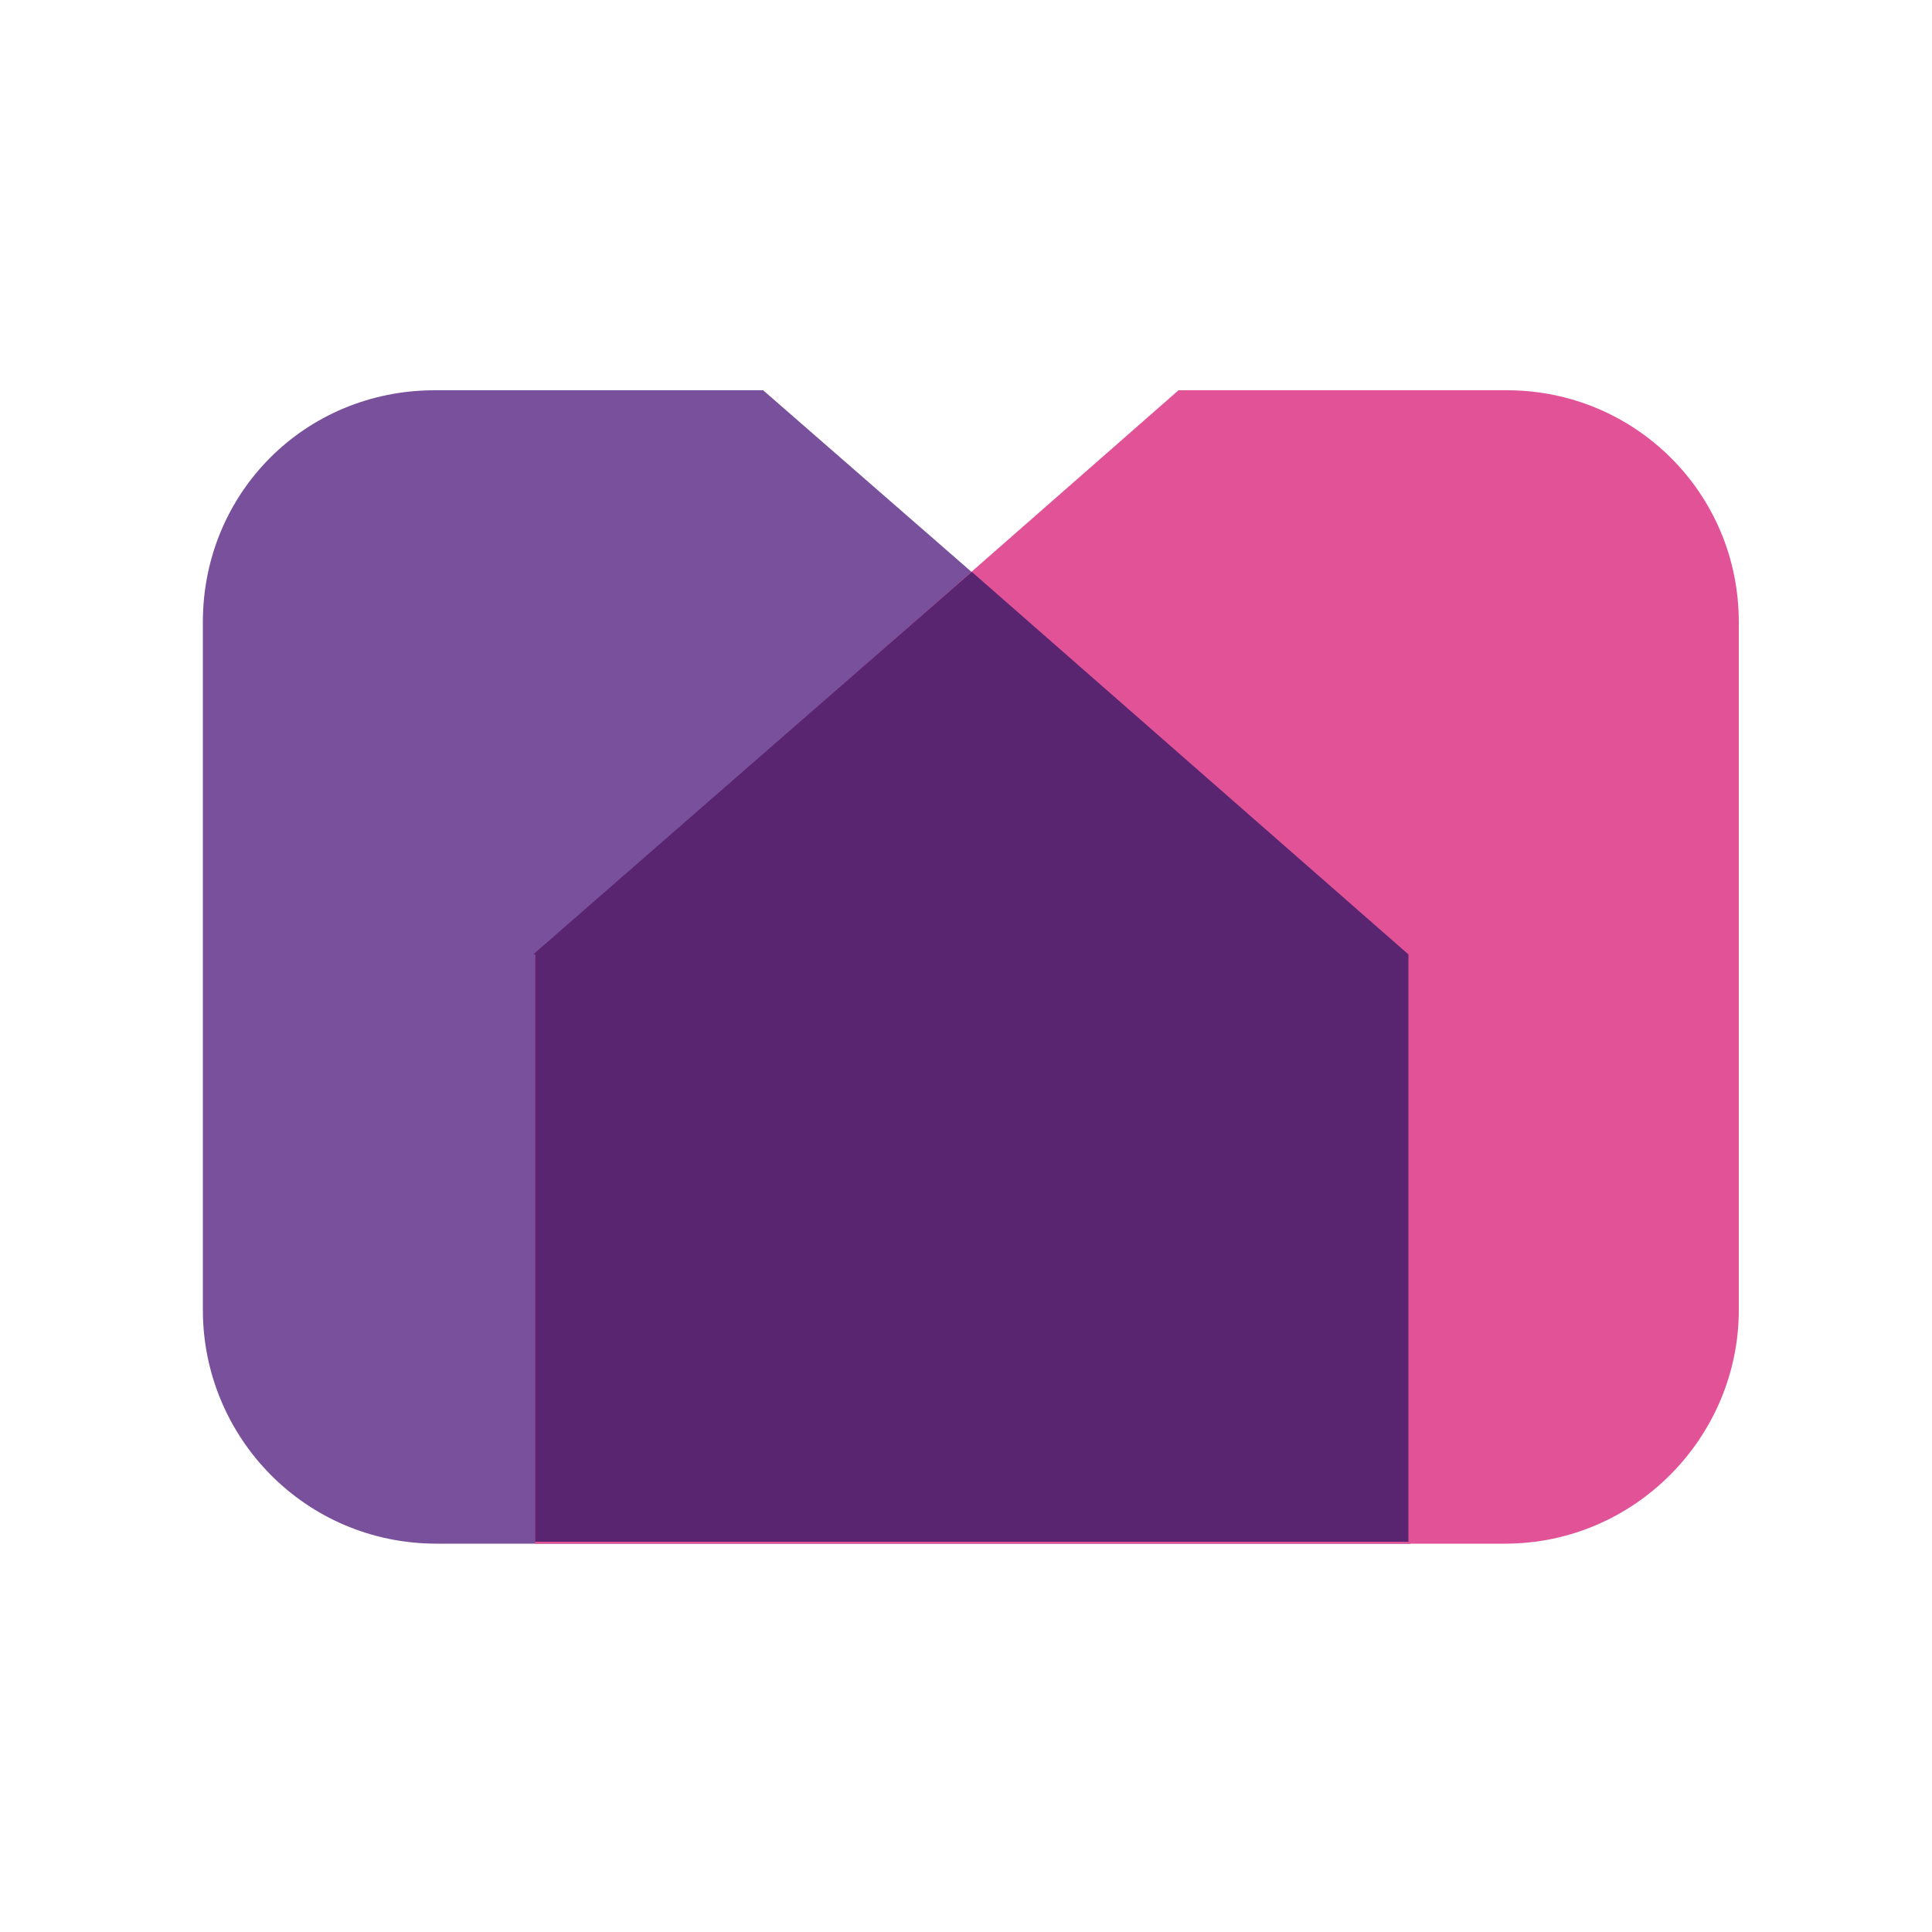
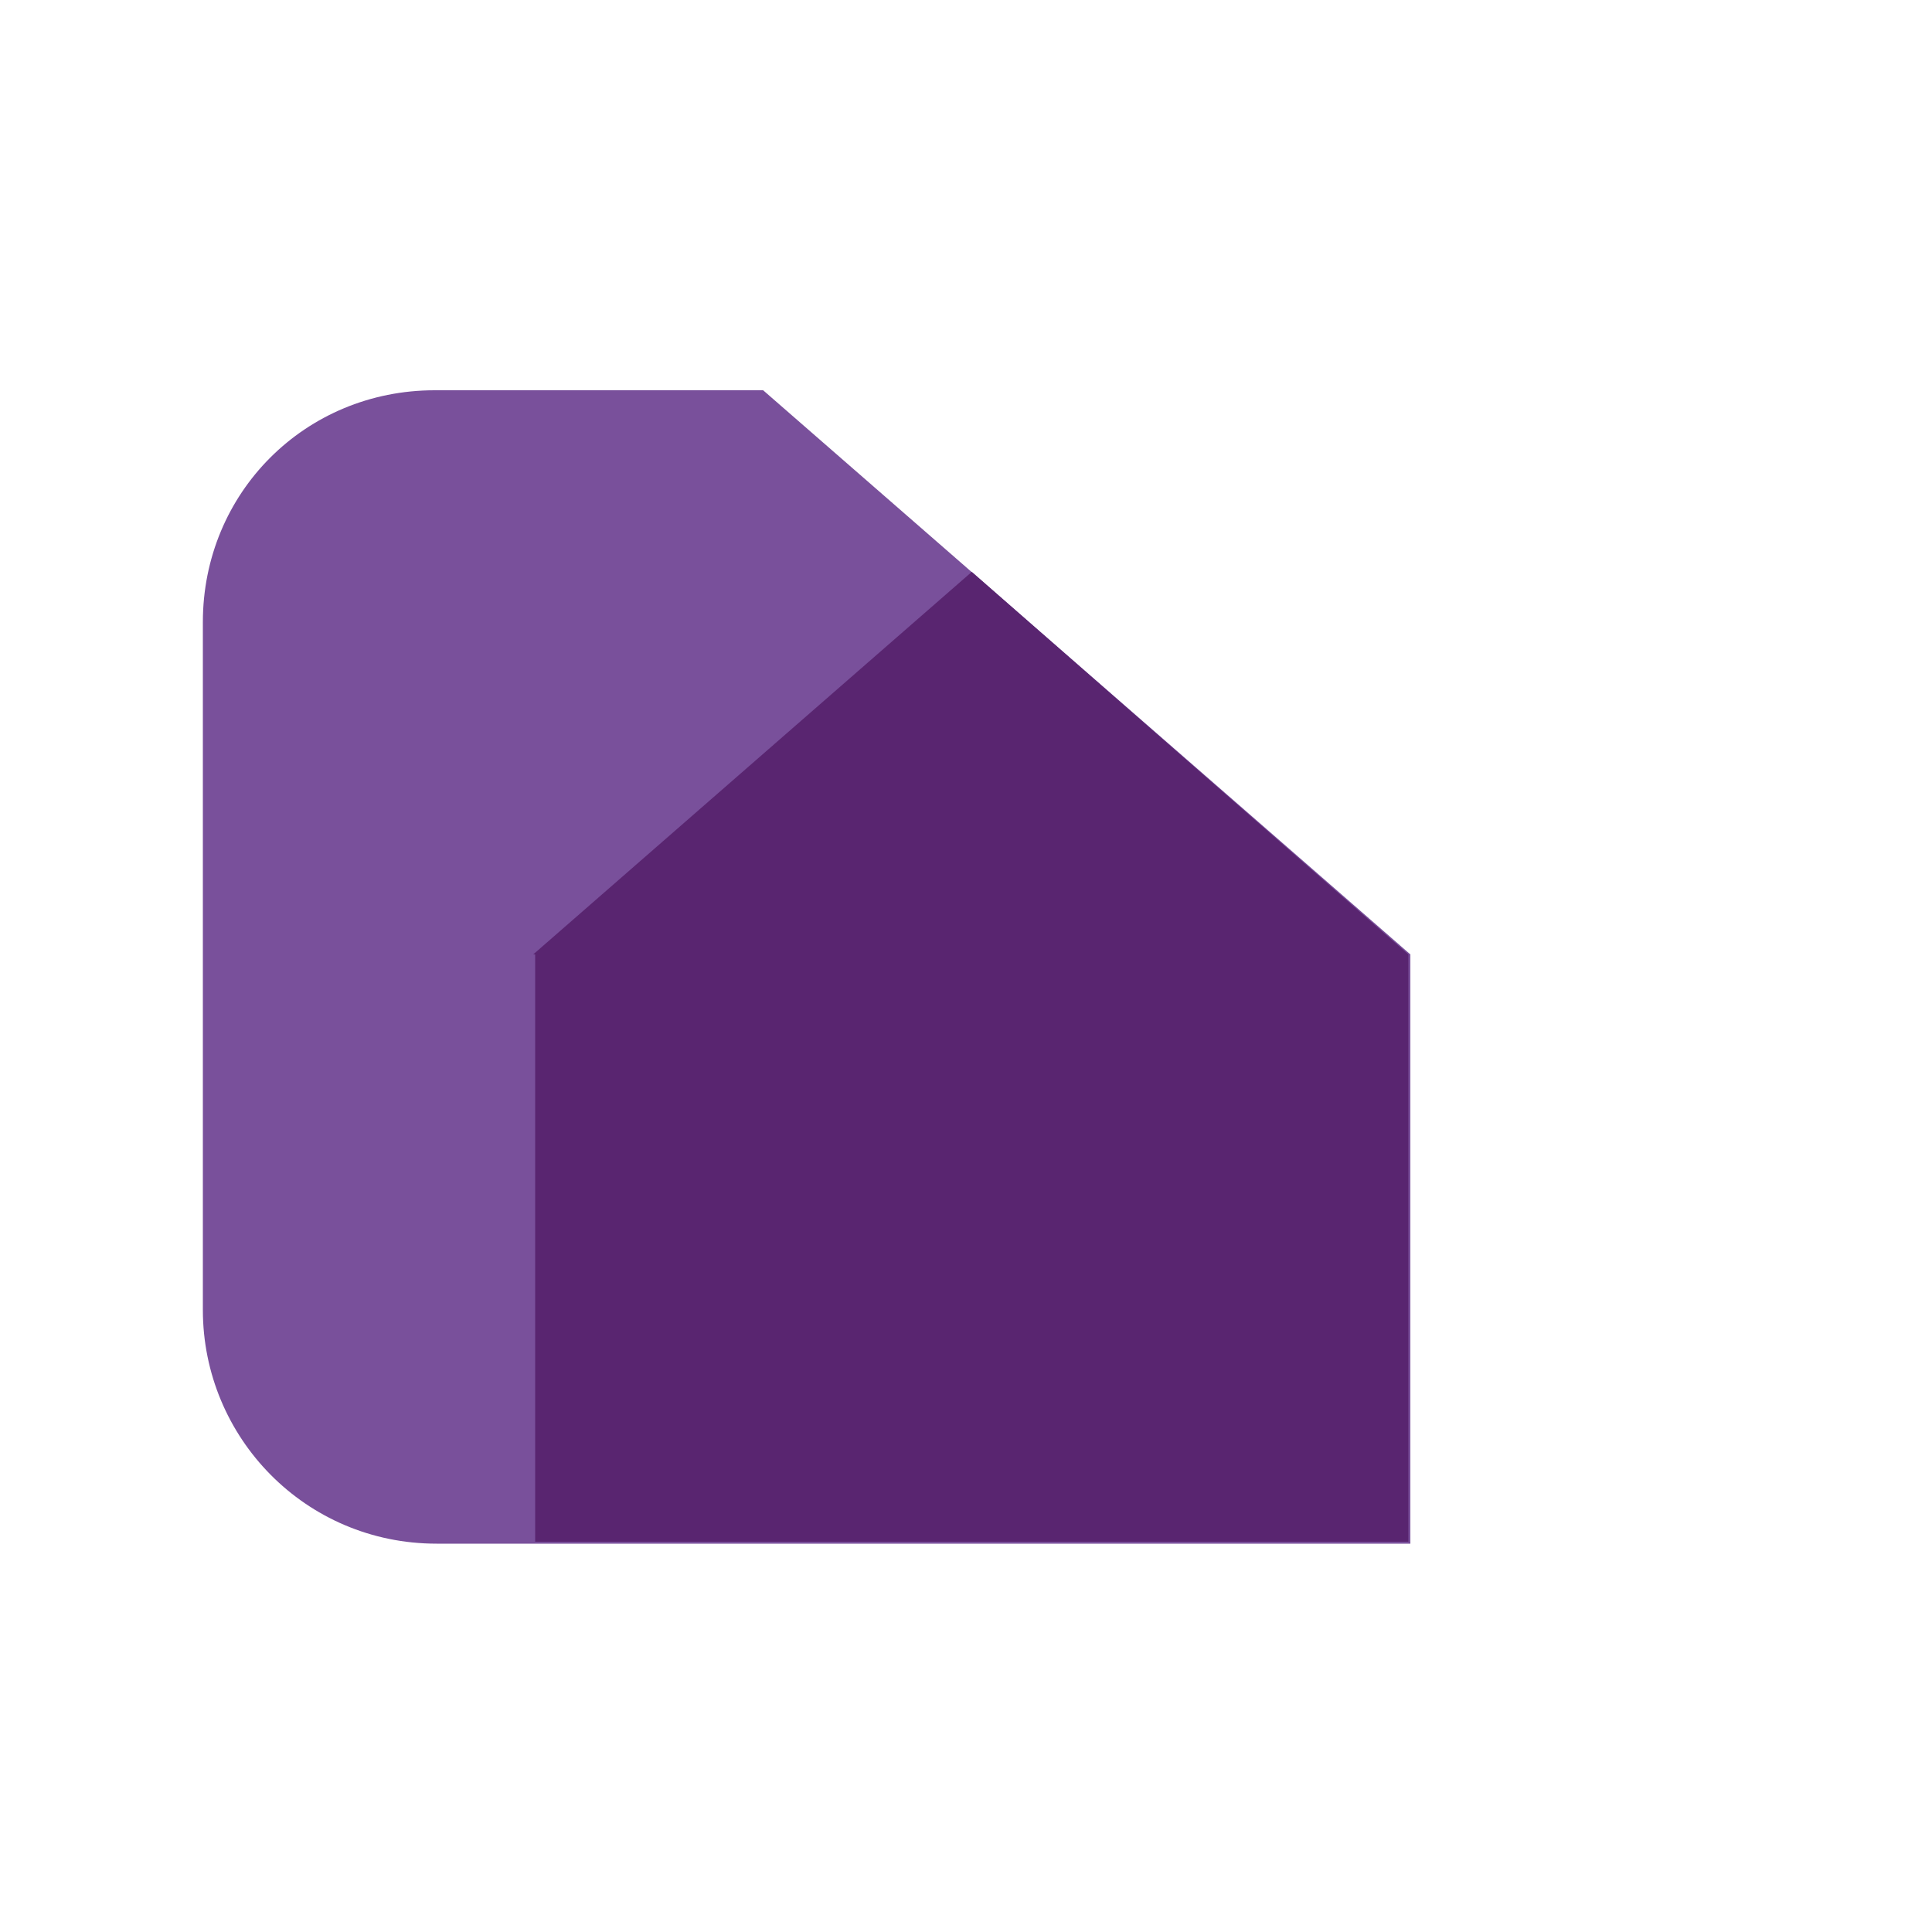
<svg xmlns="http://www.w3.org/2000/svg" version="1.1" id="Layer_1" x="0px" y="0px" viewBox="0 0 100 100" style="enable-background:new 0 0 100 100;" xml:space="preserve">
  <style type="text/css">
	.st0{fill:#79509B;}
	.st1{fill:#E15297;}
	.st2{fill:#592570;}
</style>
  <path class="st0" d="M22.6,79.9H61c6.6,0,12,0,12,0V49.4L39.5,20.2h-17c-6.7,0-12,5.3-12,12v35.6C10.5,74.4,15.8,79.9,22.6,79.9z" />
-   <path class="st1" d="M77.9,79.9H39.7c-6.6,0-12,0-12,0V49.4L61,20.2h17c6.6,0,12,5.3,12,12v35.6C90,74.4,84.6,79.9,77.9,79.9z" />
  <path class="st2" d="M27.6,49.4l22.7-19.8l22.6,19.8v30.4c0,0-5.3,0-12,0H39.7c-6.6,0-12,0-12,0V49.4z" />
</svg>